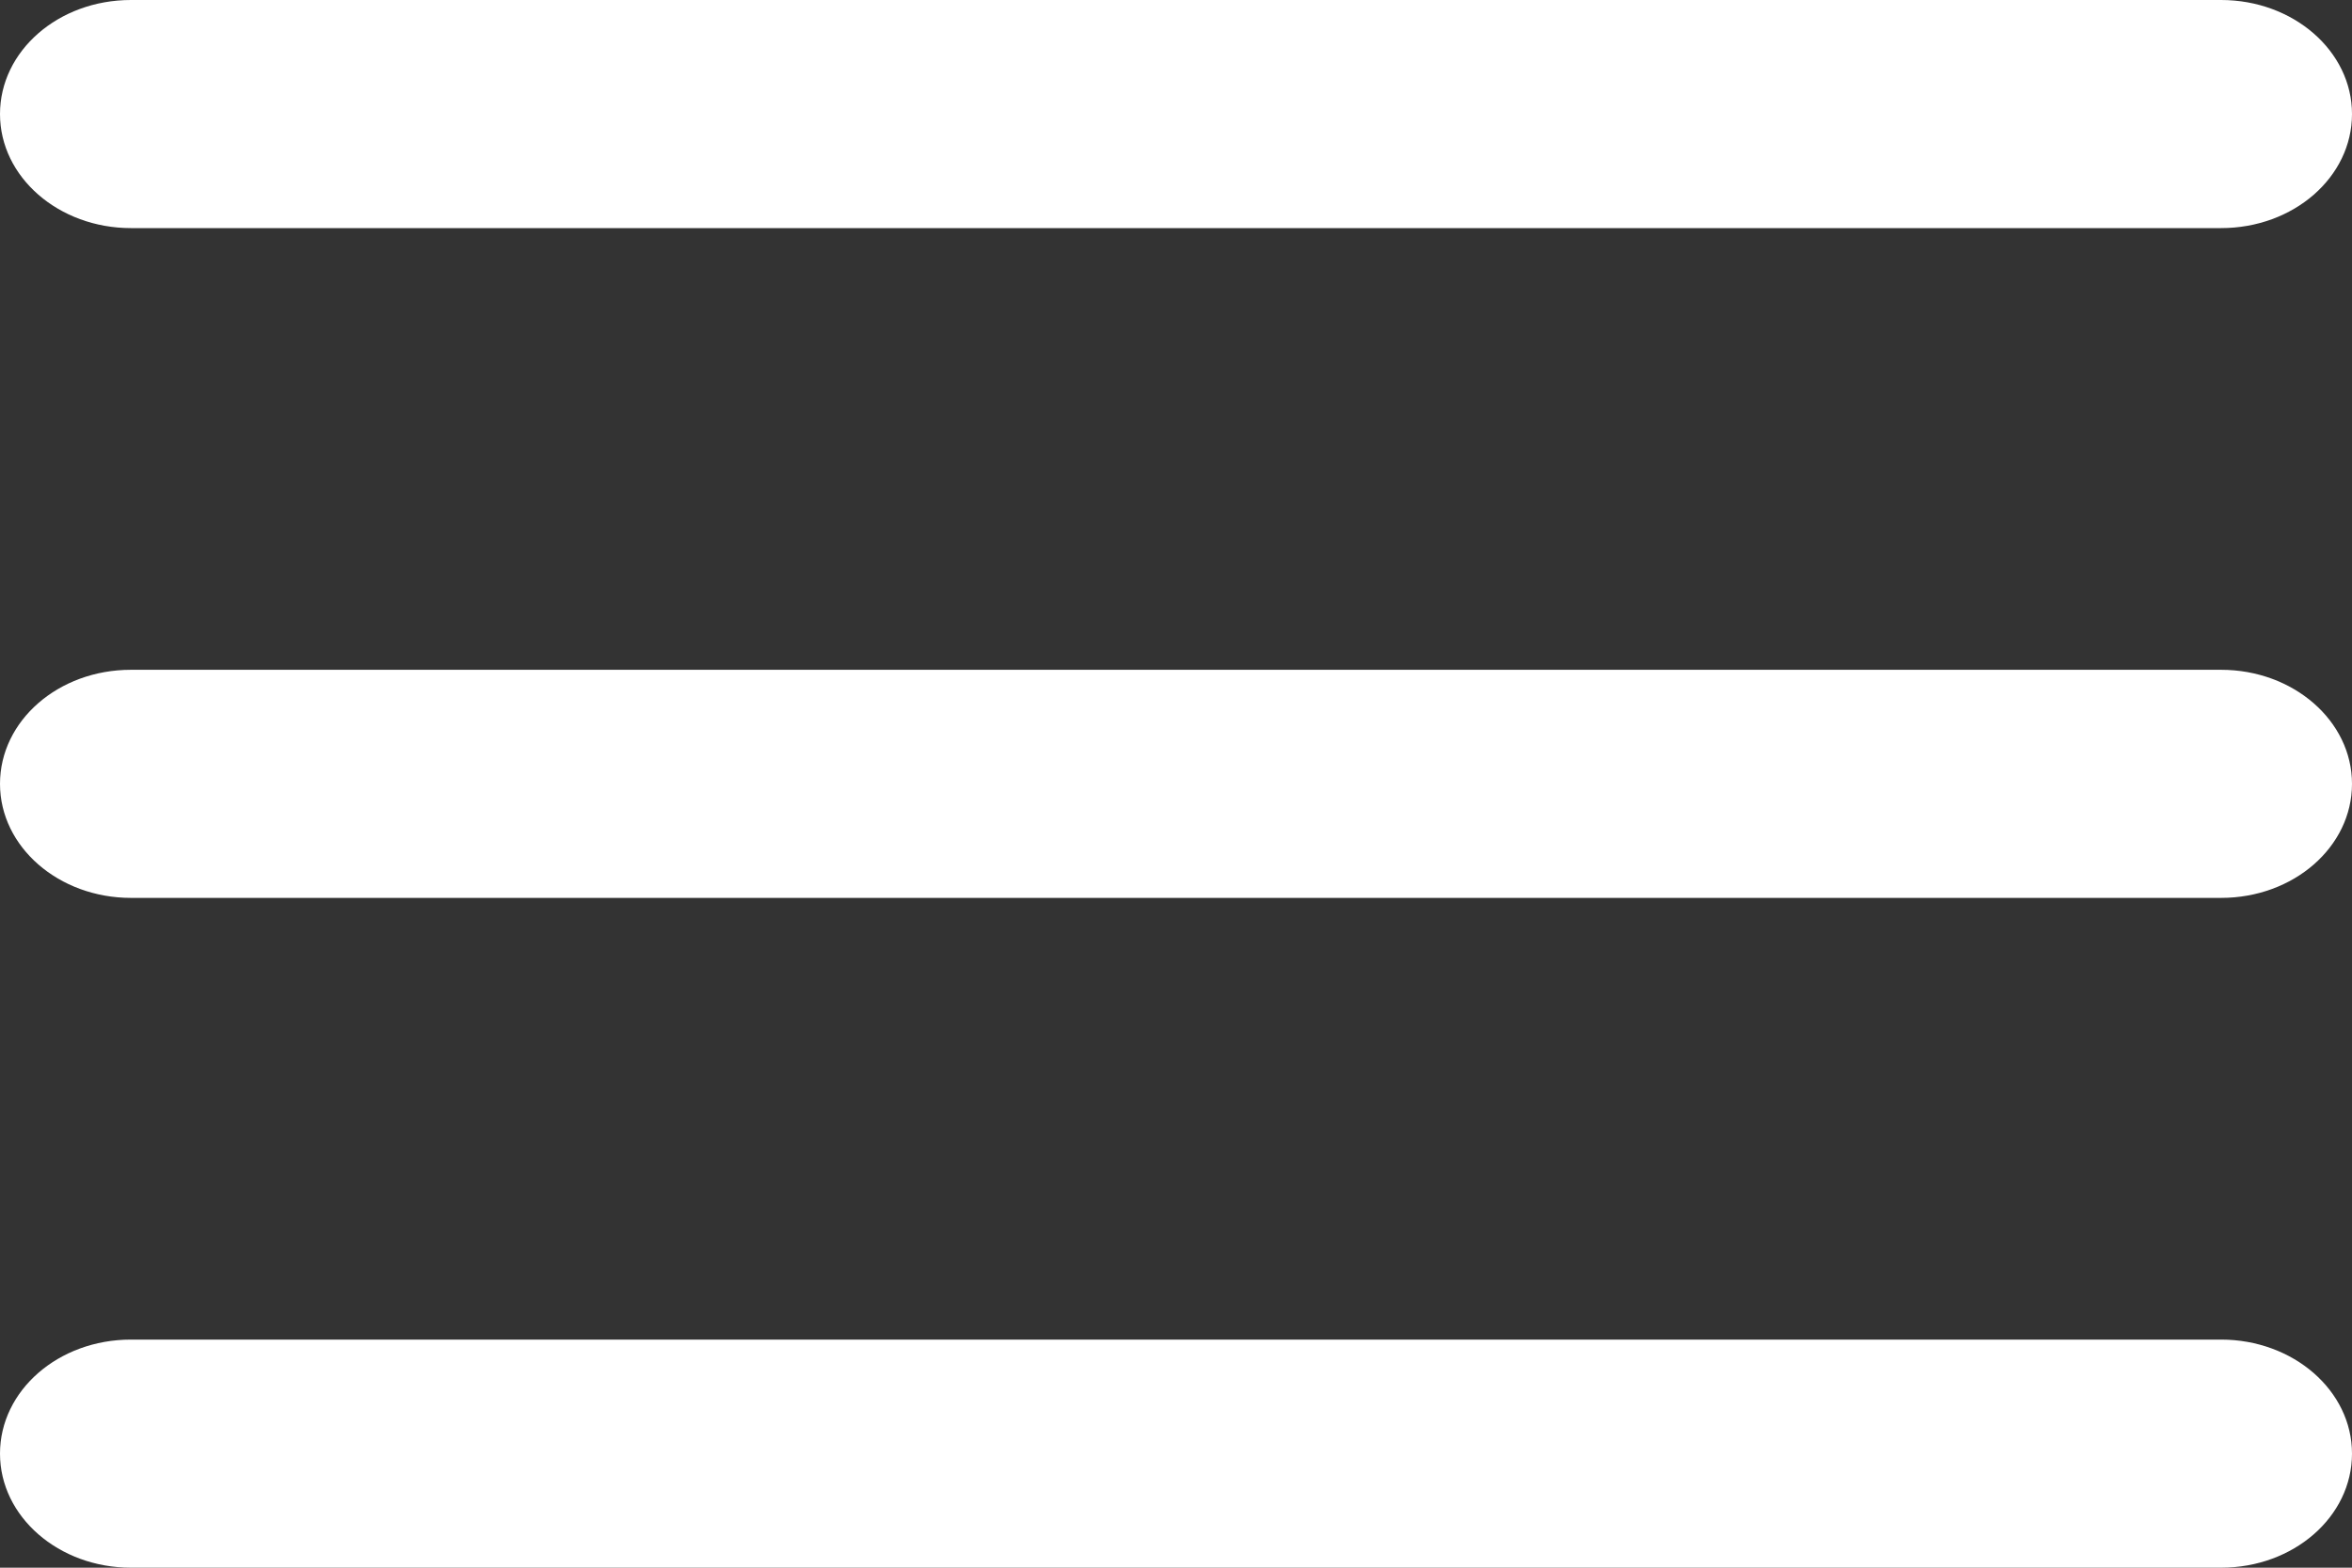
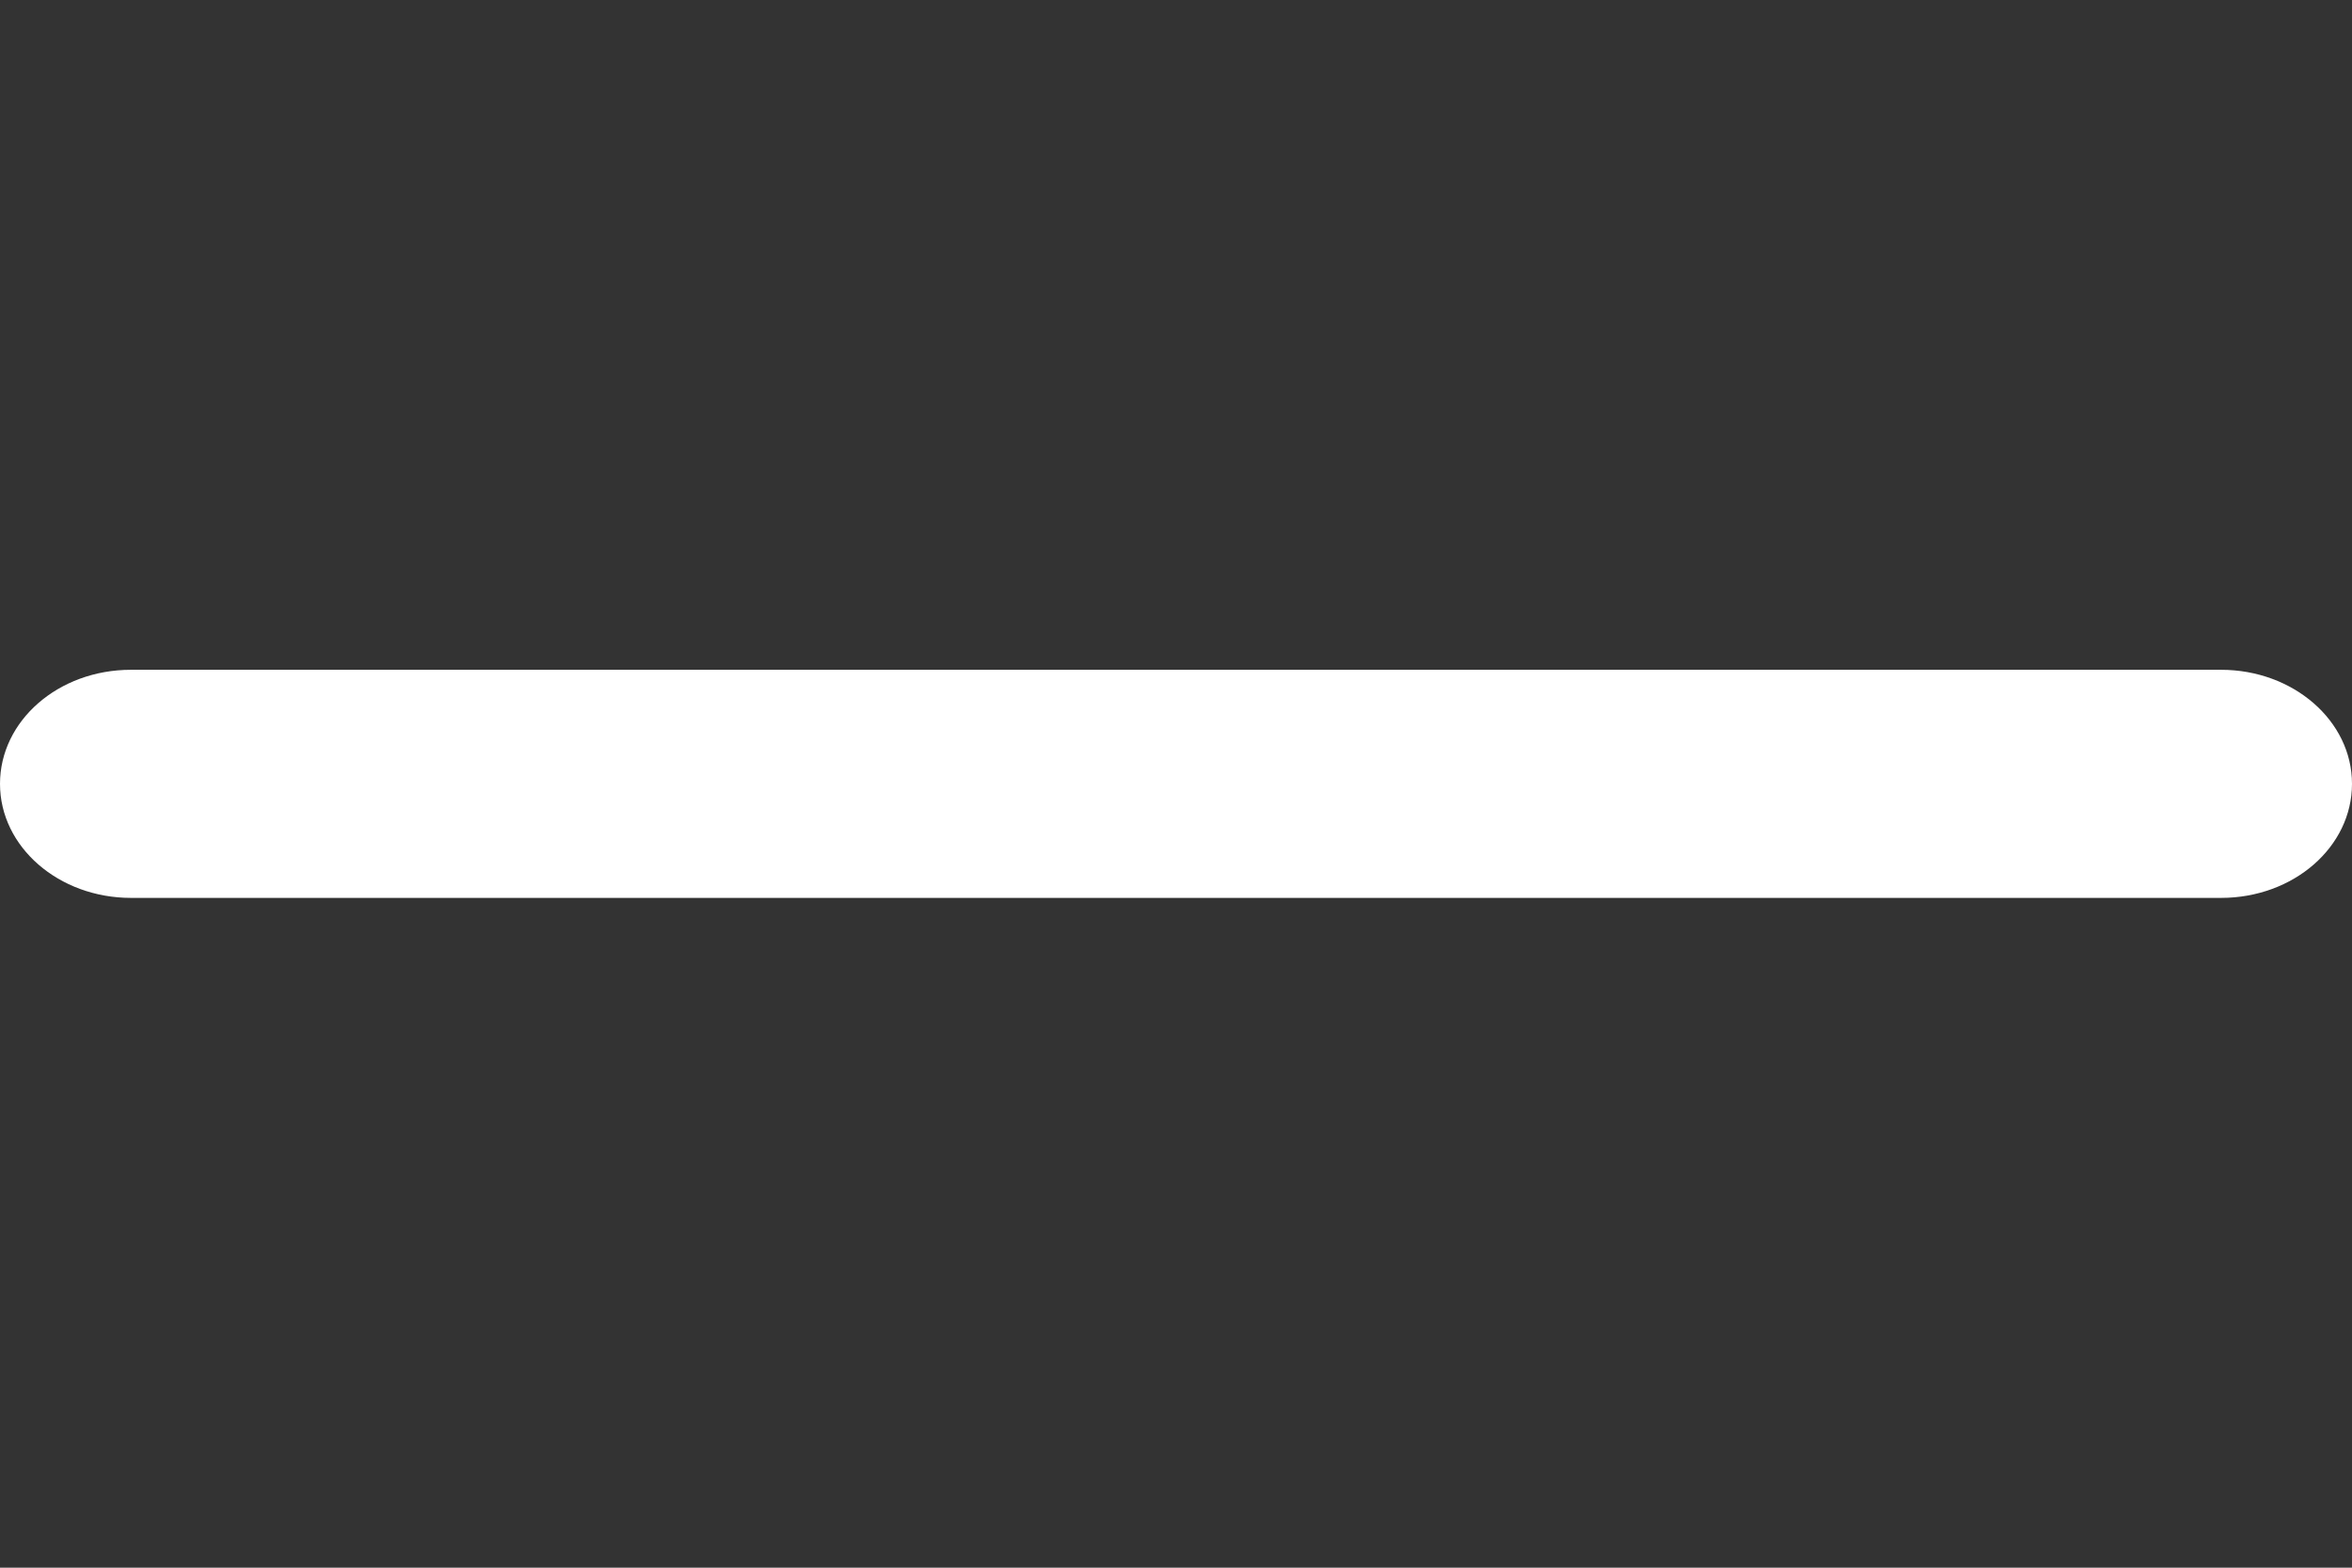
<svg xmlns="http://www.w3.org/2000/svg" id="_イヤー_2" viewBox="0 0 60 40">
  <rect x="0" y="0" width="60" height="40" fill="#333333" stroke="none" />
  <defs>
    <style>.cls-1{fill:#fff;}</style>
  </defs>
  <g id="design">
    <g>
-       <path class="cls-1" d="M56.66,5.82H3.34c-1.84,0-3.34-1.3-3.34-2.91S1.49,0,3.34,0H56.66c1.84,0,3.34,1.3,3.34,2.91s-1.49,2.91-3.34,2.91Z" />
      <path class="cls-1" d="M56.66,22.91H3.34c-1.84,0-3.34-1.3-3.34-2.91s1.49-2.91,3.34-2.91H56.66c1.84,0,3.34,1.3,3.34,2.91s-1.49,2.91-3.34,2.91Z" />
-       <path class="cls-1" d="M56.66,40H3.34c-1.84,0-3.34-1.3-3.34-2.91s1.49-2.91,3.34-2.91H56.66c1.84,0,3.34,1.3,3.34,2.91s-1.49,2.91-3.34,2.91Z" />
    </g>
  </g>
</svg>